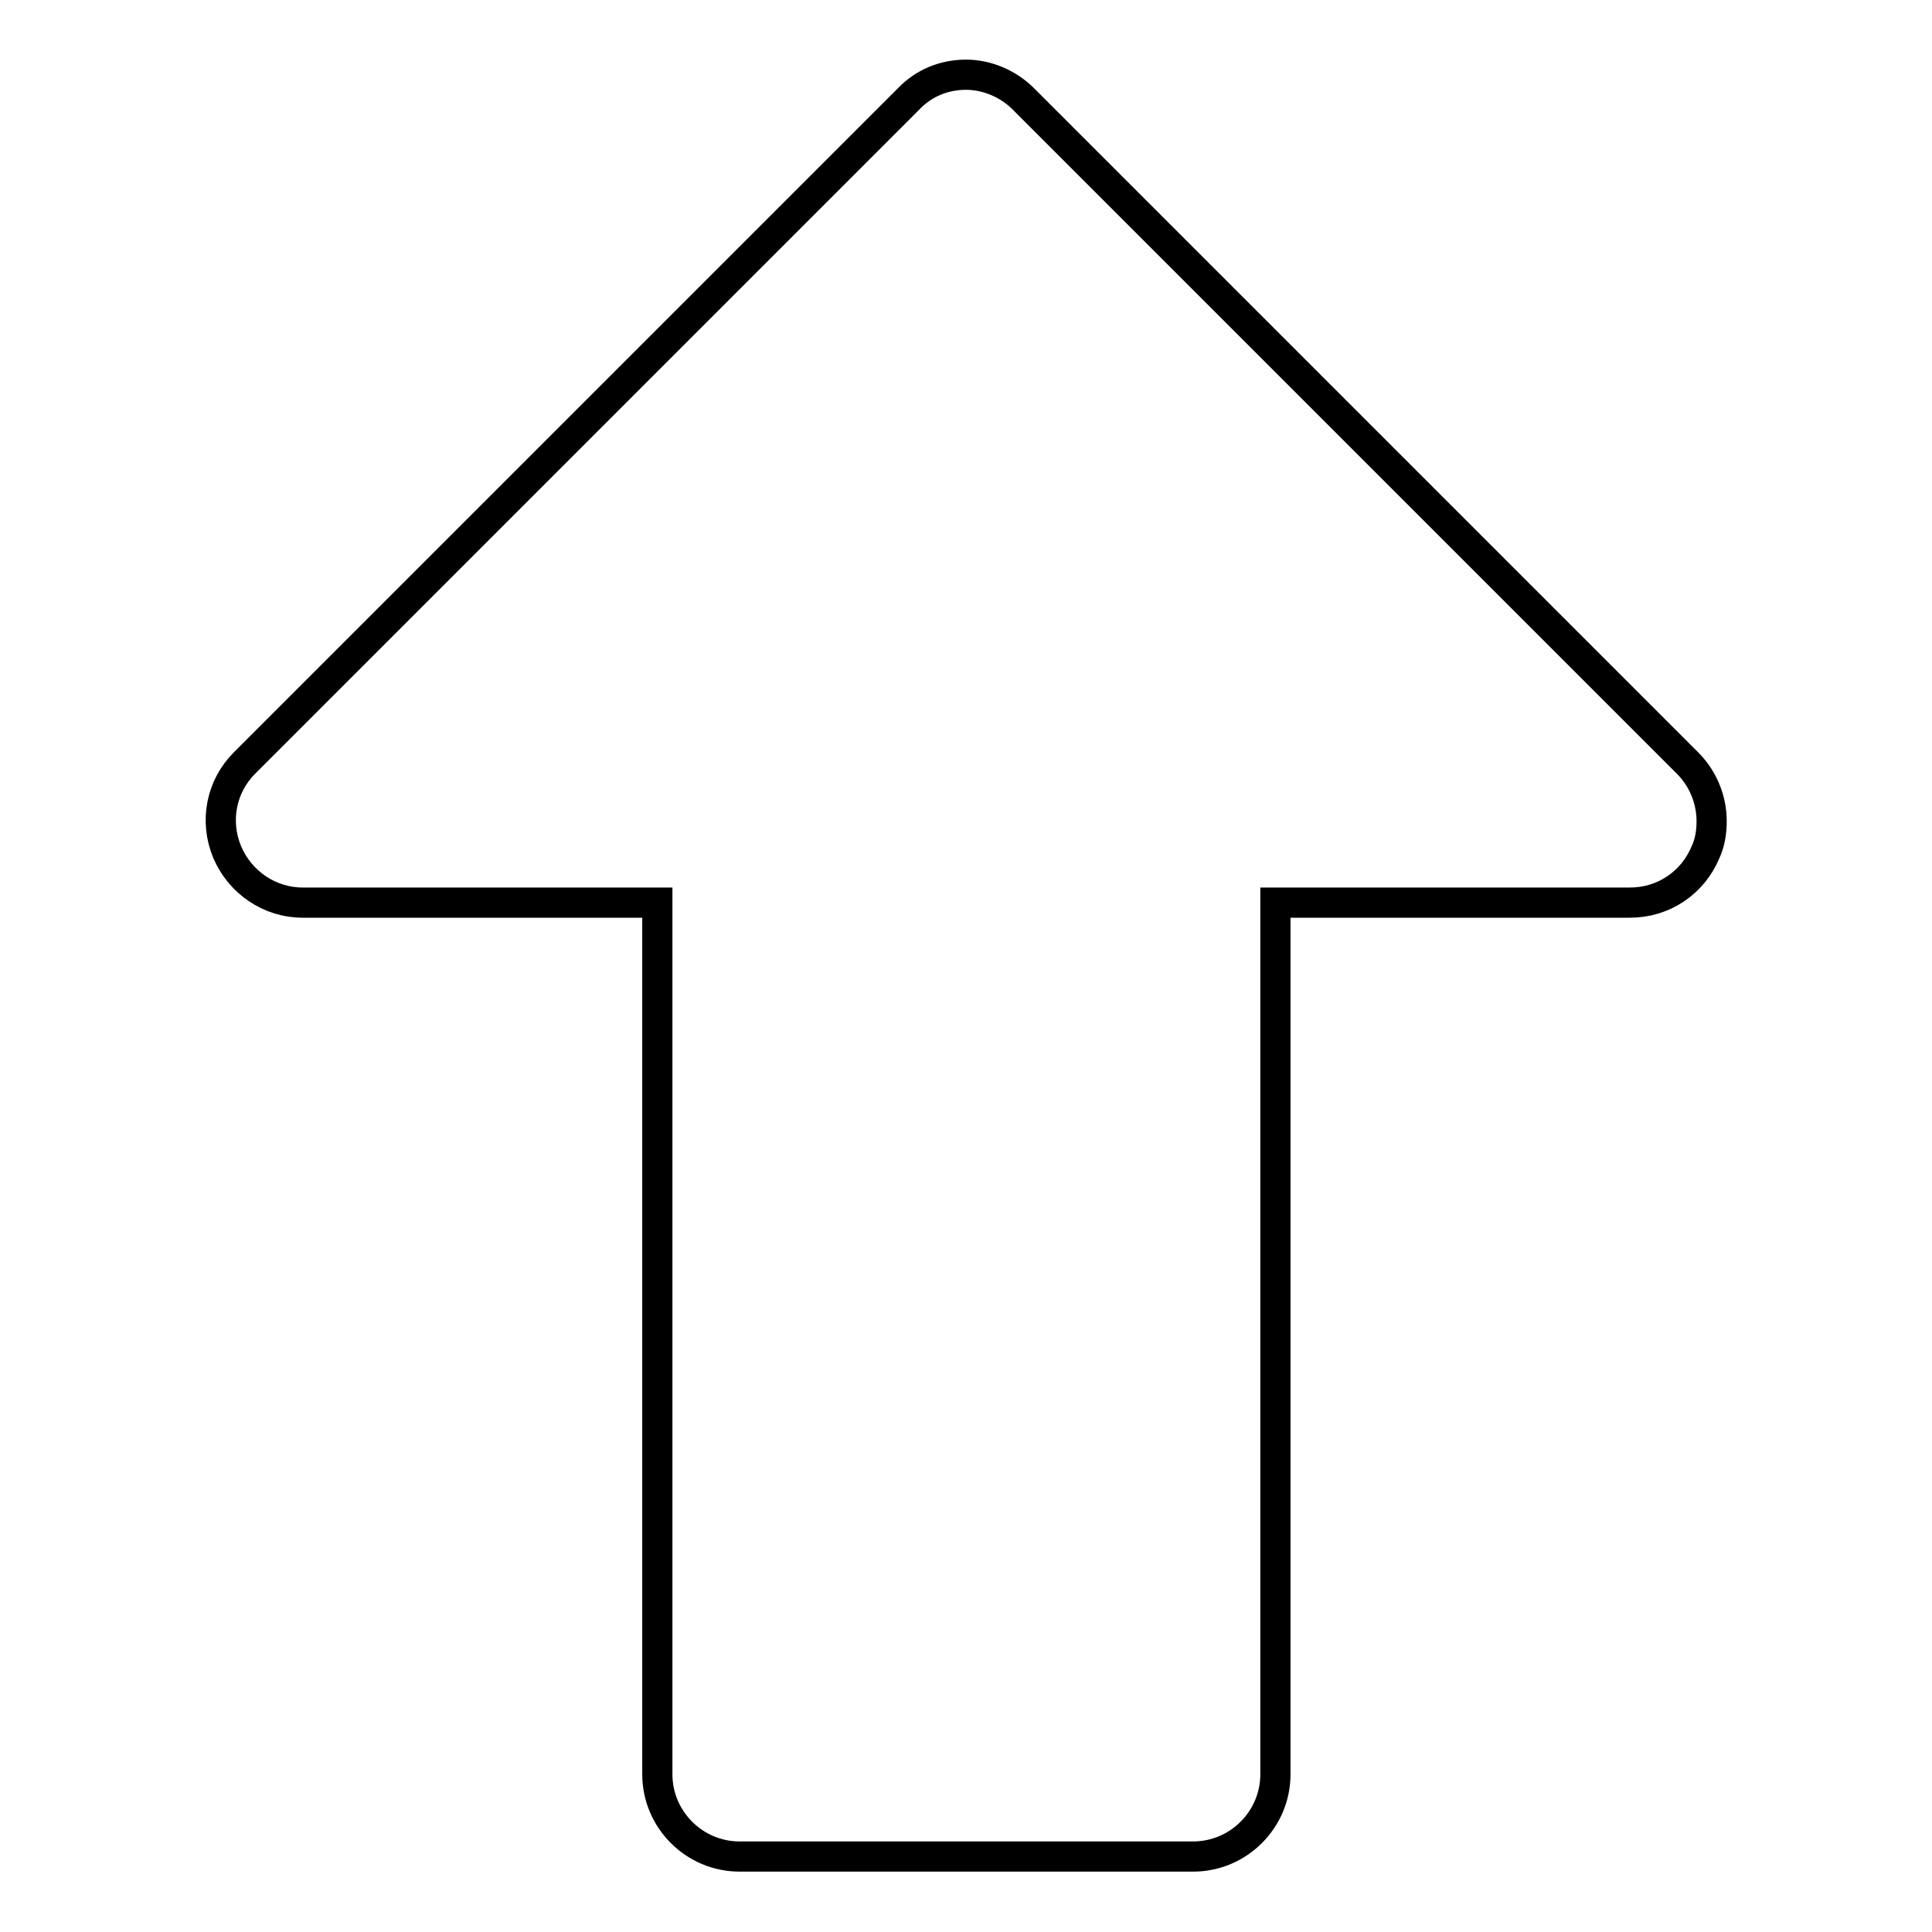
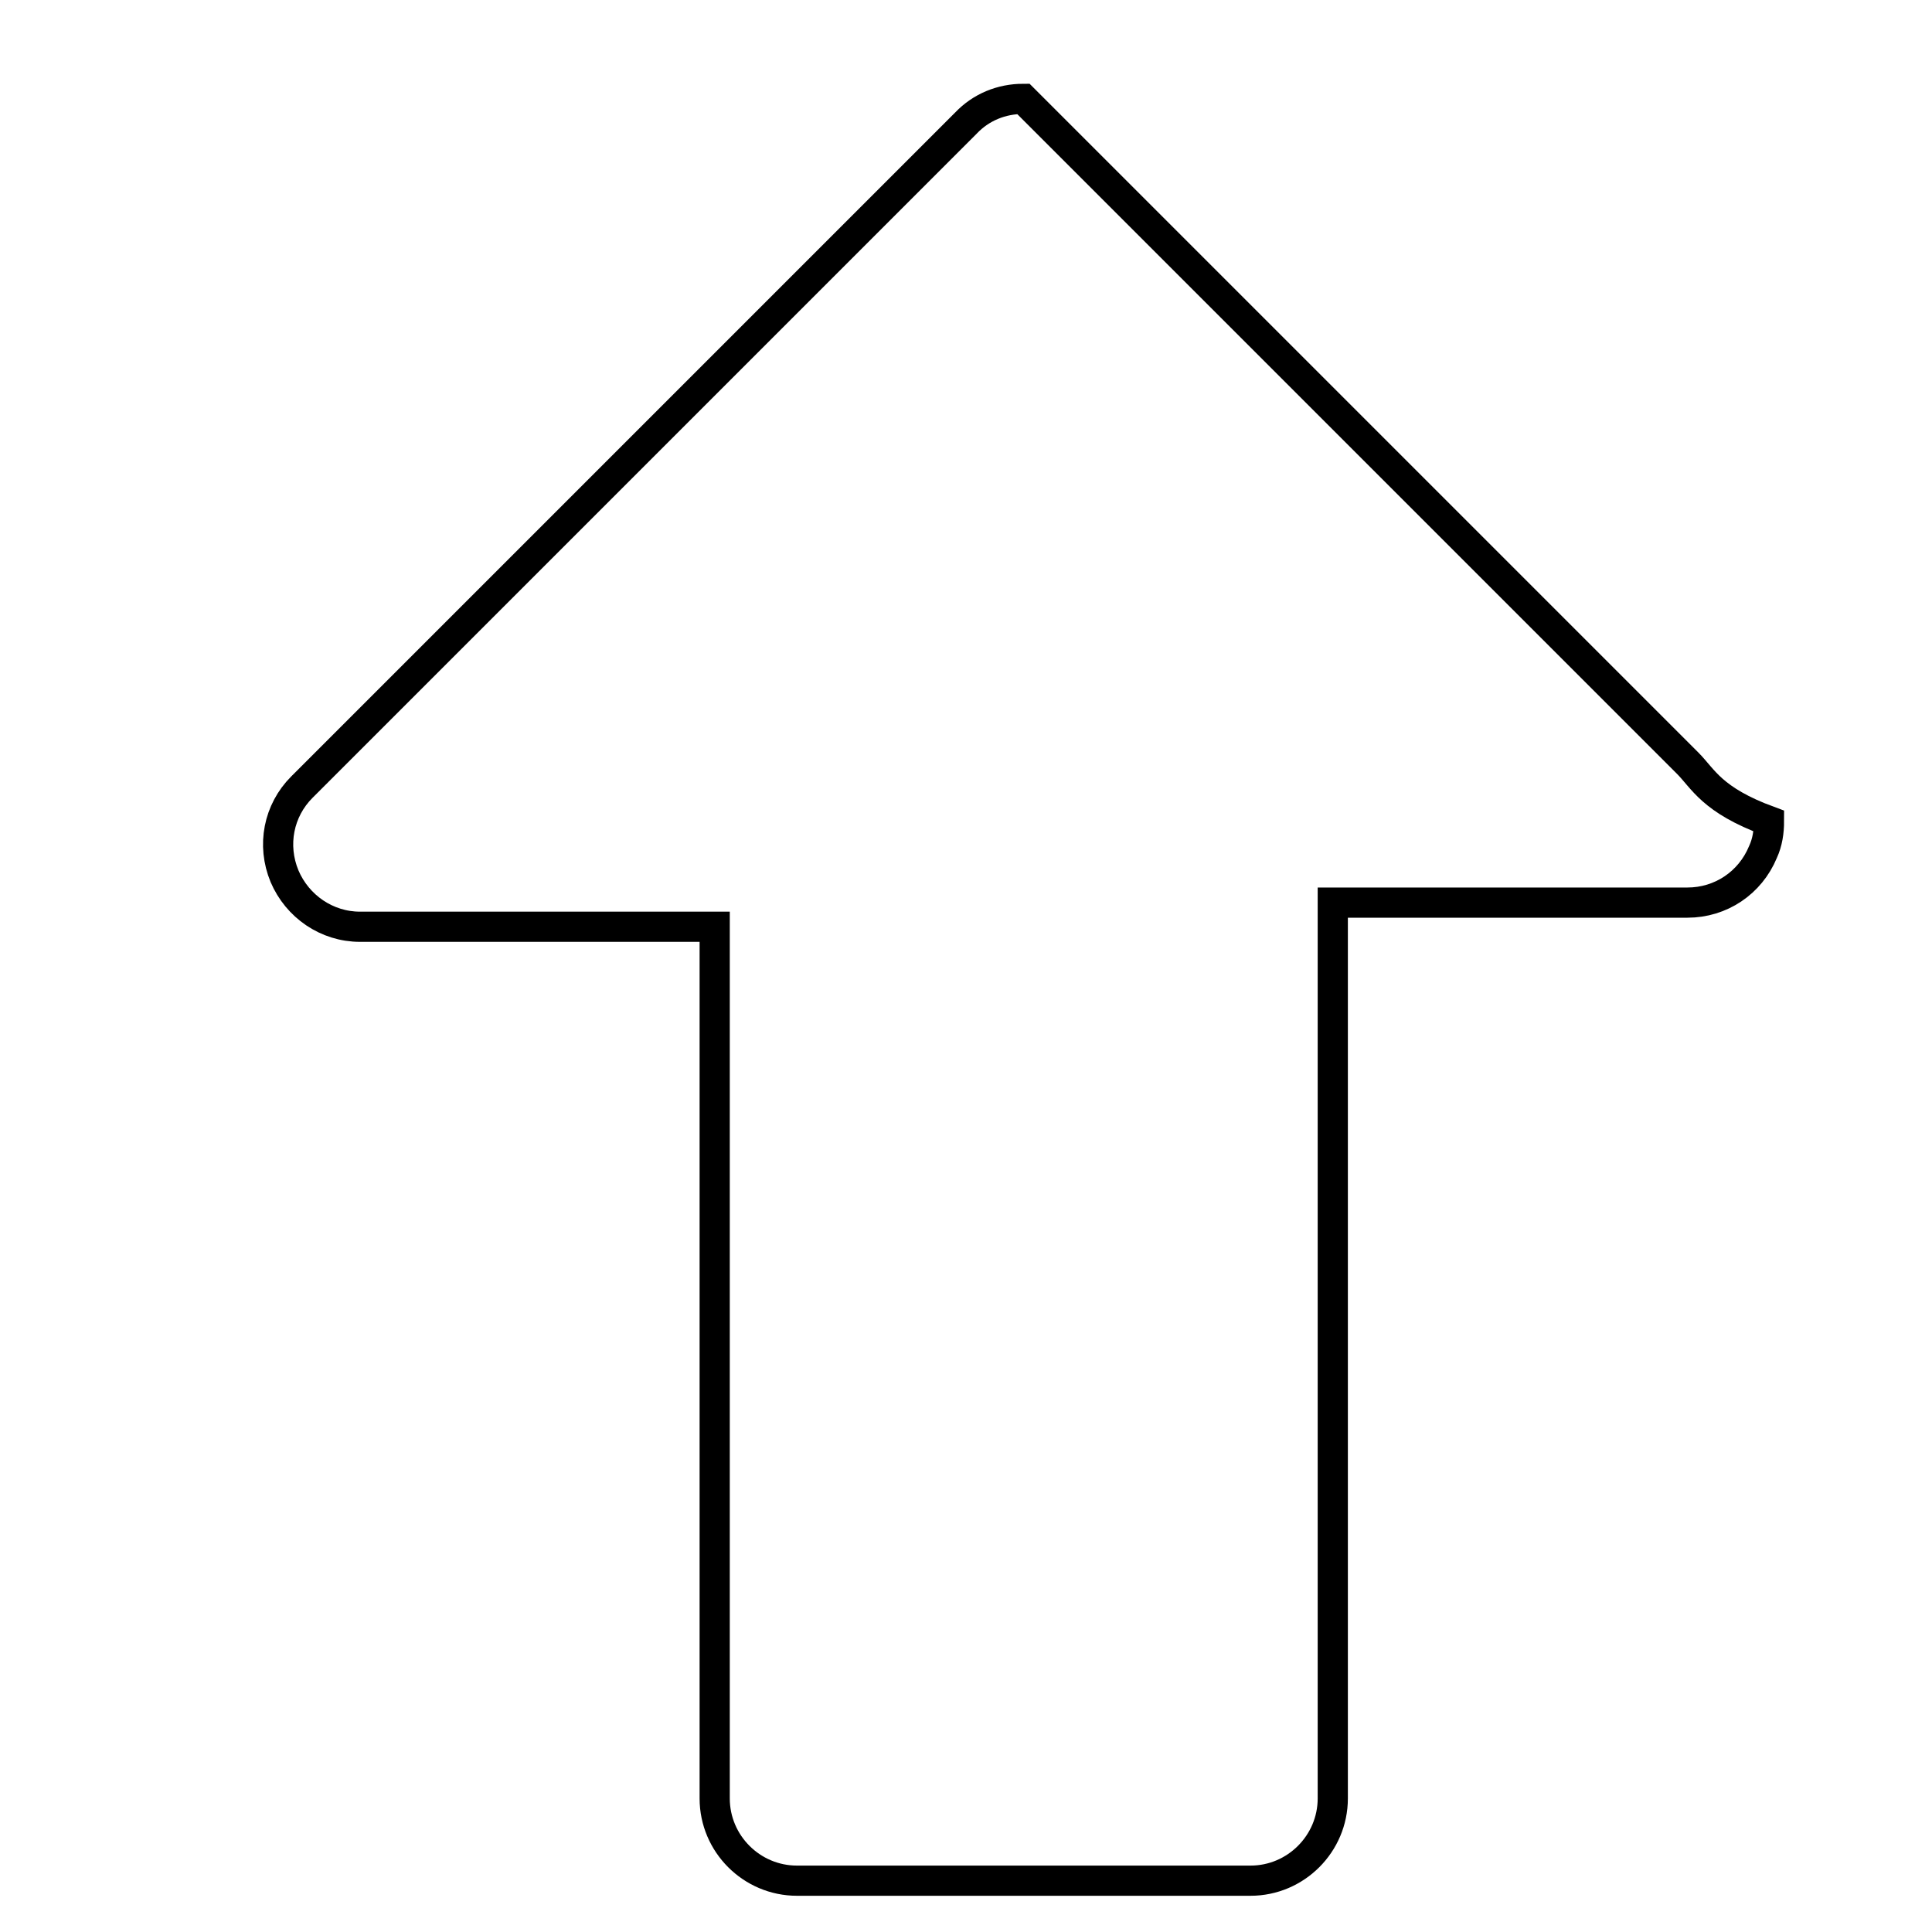
<svg xmlns="http://www.w3.org/2000/svg" version="1.1" x="0px" y="0px" viewBox="0 0 256 256" enable-background="new 0 0 256 256" xml:space="preserve">
  <g>
-     <path stroke-width="4" fill-opacity="0" stroke="#000000" d="M223.6,101.1l-88-88c-2-2-4.8-3.2-7.6-3.2c-2.9,0-5.6,1.1-7.6,3.2l-88,88c-3.1,3.1-4,7.7-2.3,11.8 c1.7,4,5.6,6.7,10,6.7h47v115.5c0,6,4.9,10.9,10.9,10.9h60.1c6,0,10.9-4.9,10.9-10.9v0v0V119.6h47c4.4,0,8.3-2.6,10-6.7 c0.6-1.3,0.8-2.7,0.8-4.1C226.8,106,225.7,103.2,223.6,101.1L223.6,101.1z" />
+     <path stroke-width="4" fill-opacity="0" stroke="#000000" d="M223.6,101.1l-88-88c-2.9,0-5.6,1.1-7.6,3.2l-88,88c-3.1,3.1-4,7.7-2.3,11.8 c1.7,4,5.6,6.7,10,6.7h47v115.5c0,6,4.9,10.9,10.9,10.9h60.1c6,0,10.9-4.9,10.9-10.9v0v0V119.6h47c4.4,0,8.3-2.6,10-6.7 c0.6-1.3,0.8-2.7,0.8-4.1C226.8,106,225.7,103.2,223.6,101.1L223.6,101.1z" />
  </g>
</svg>